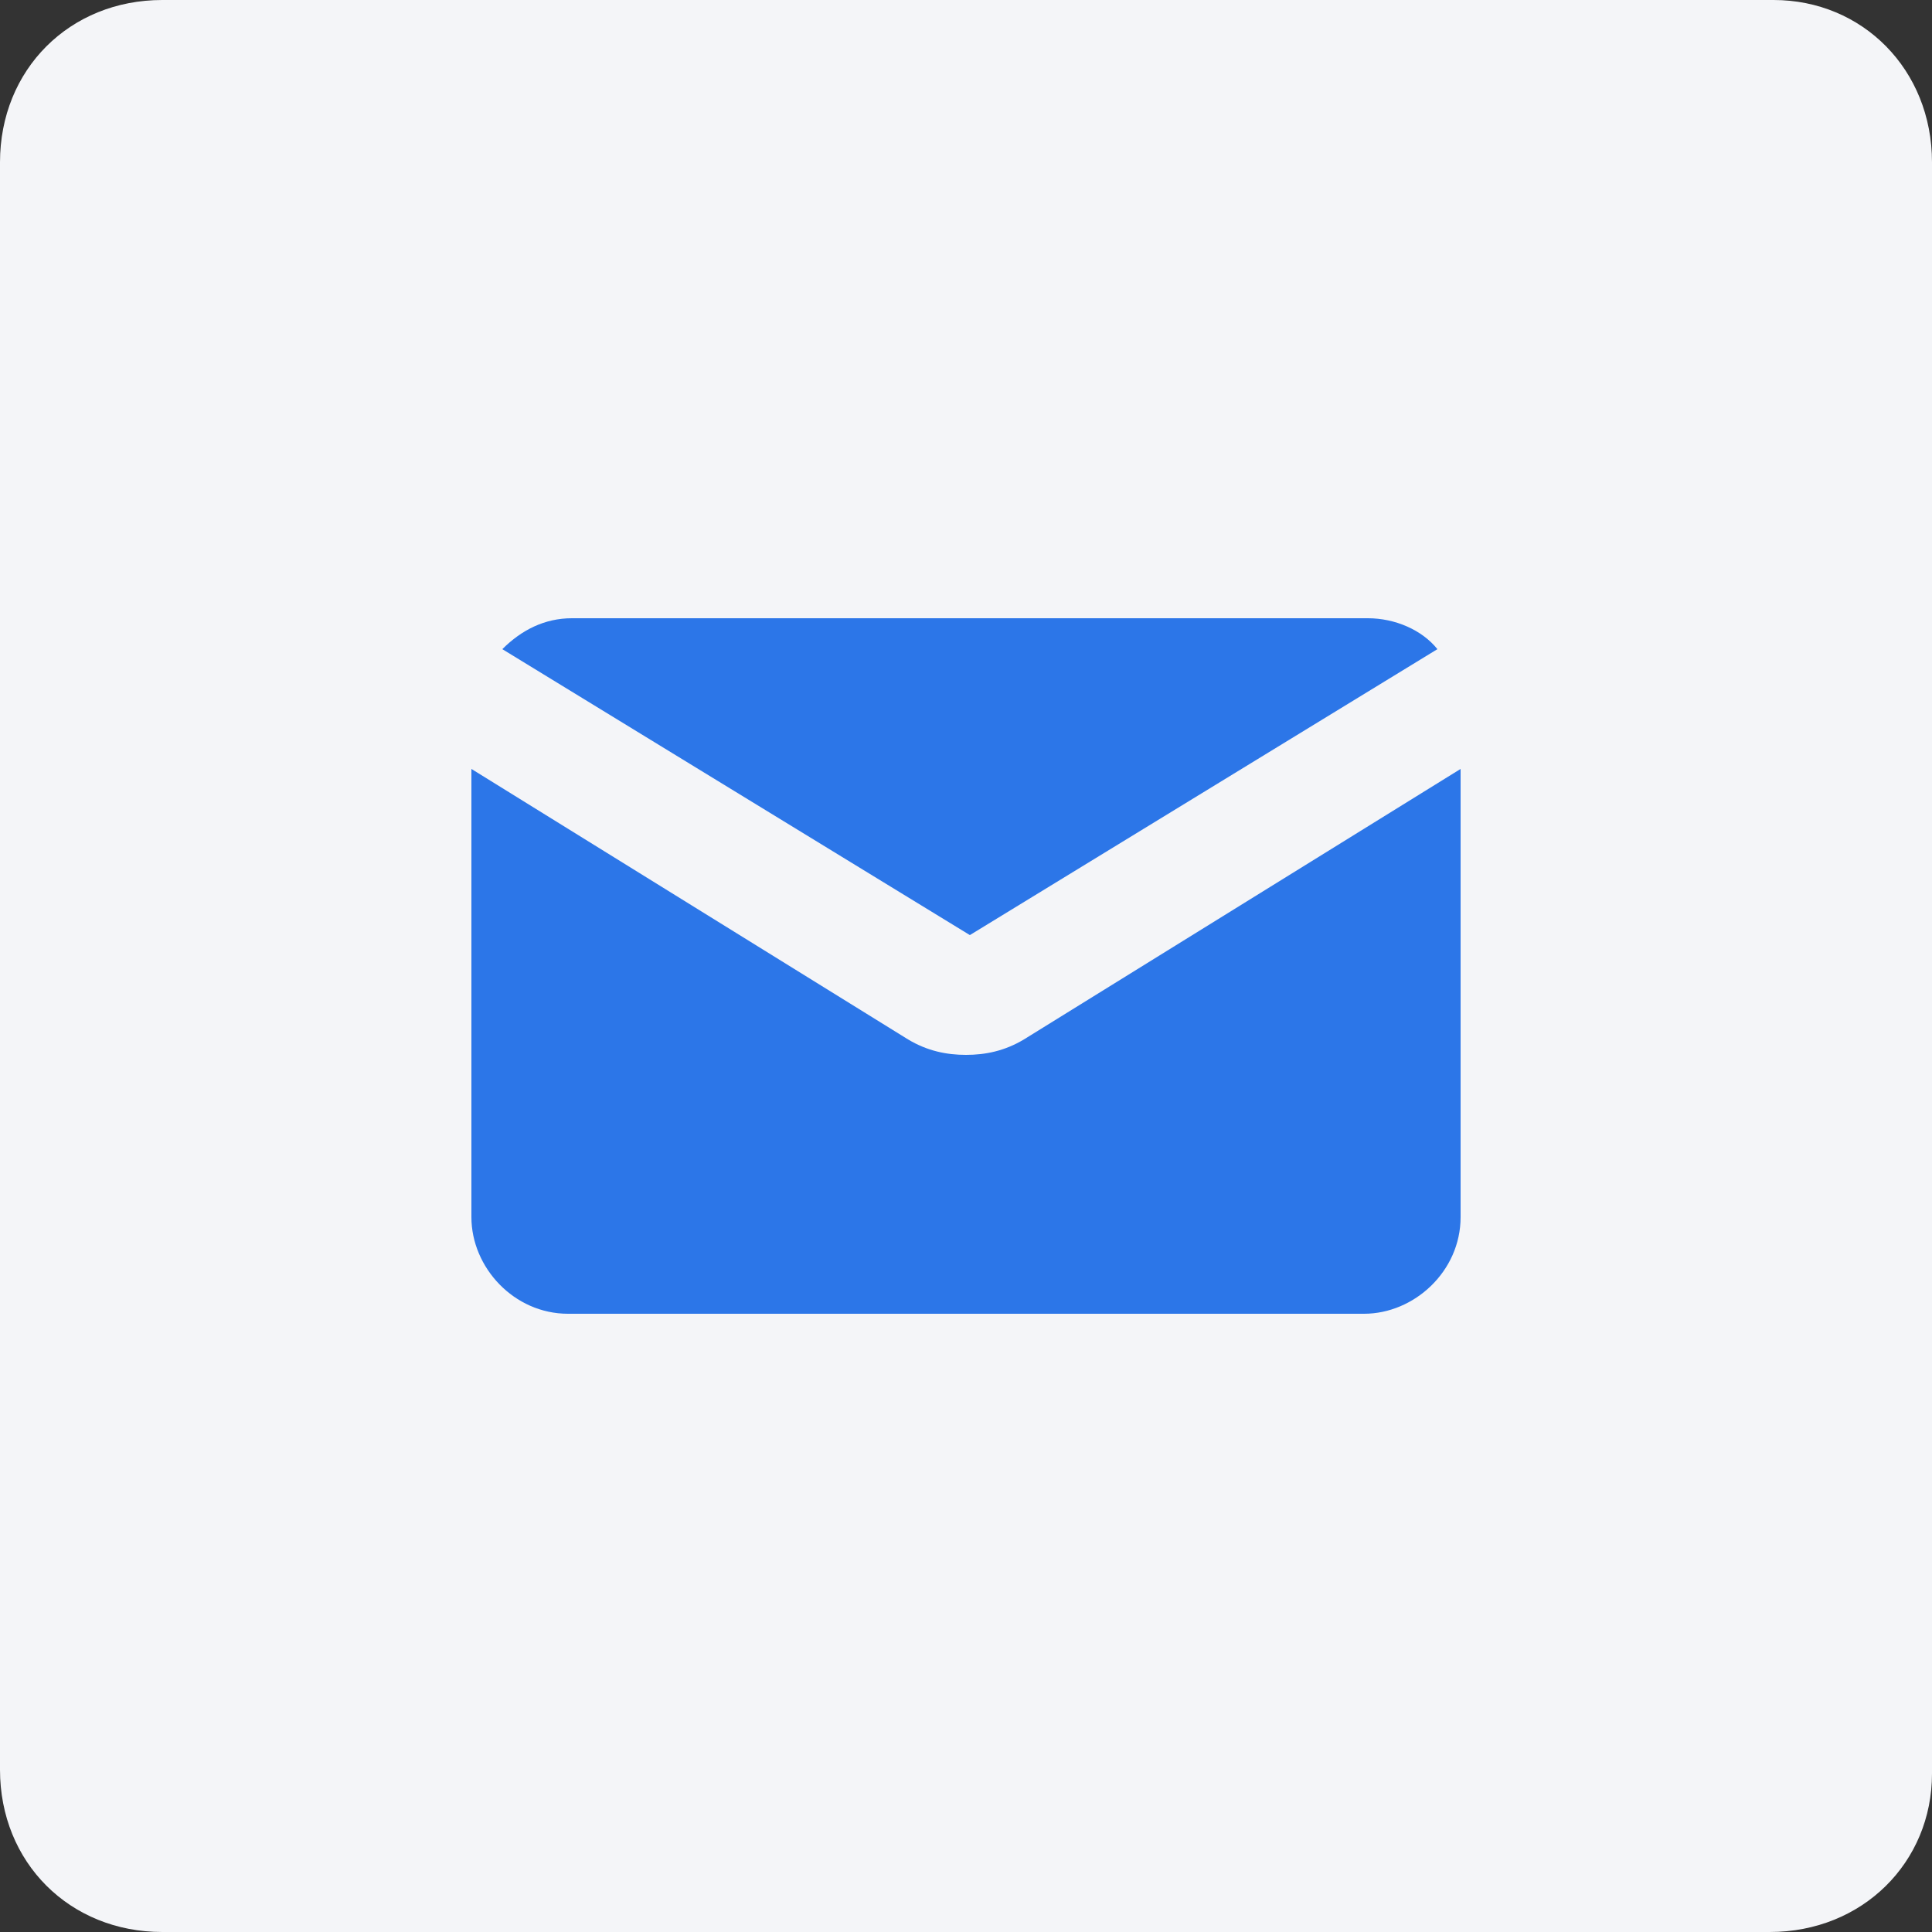
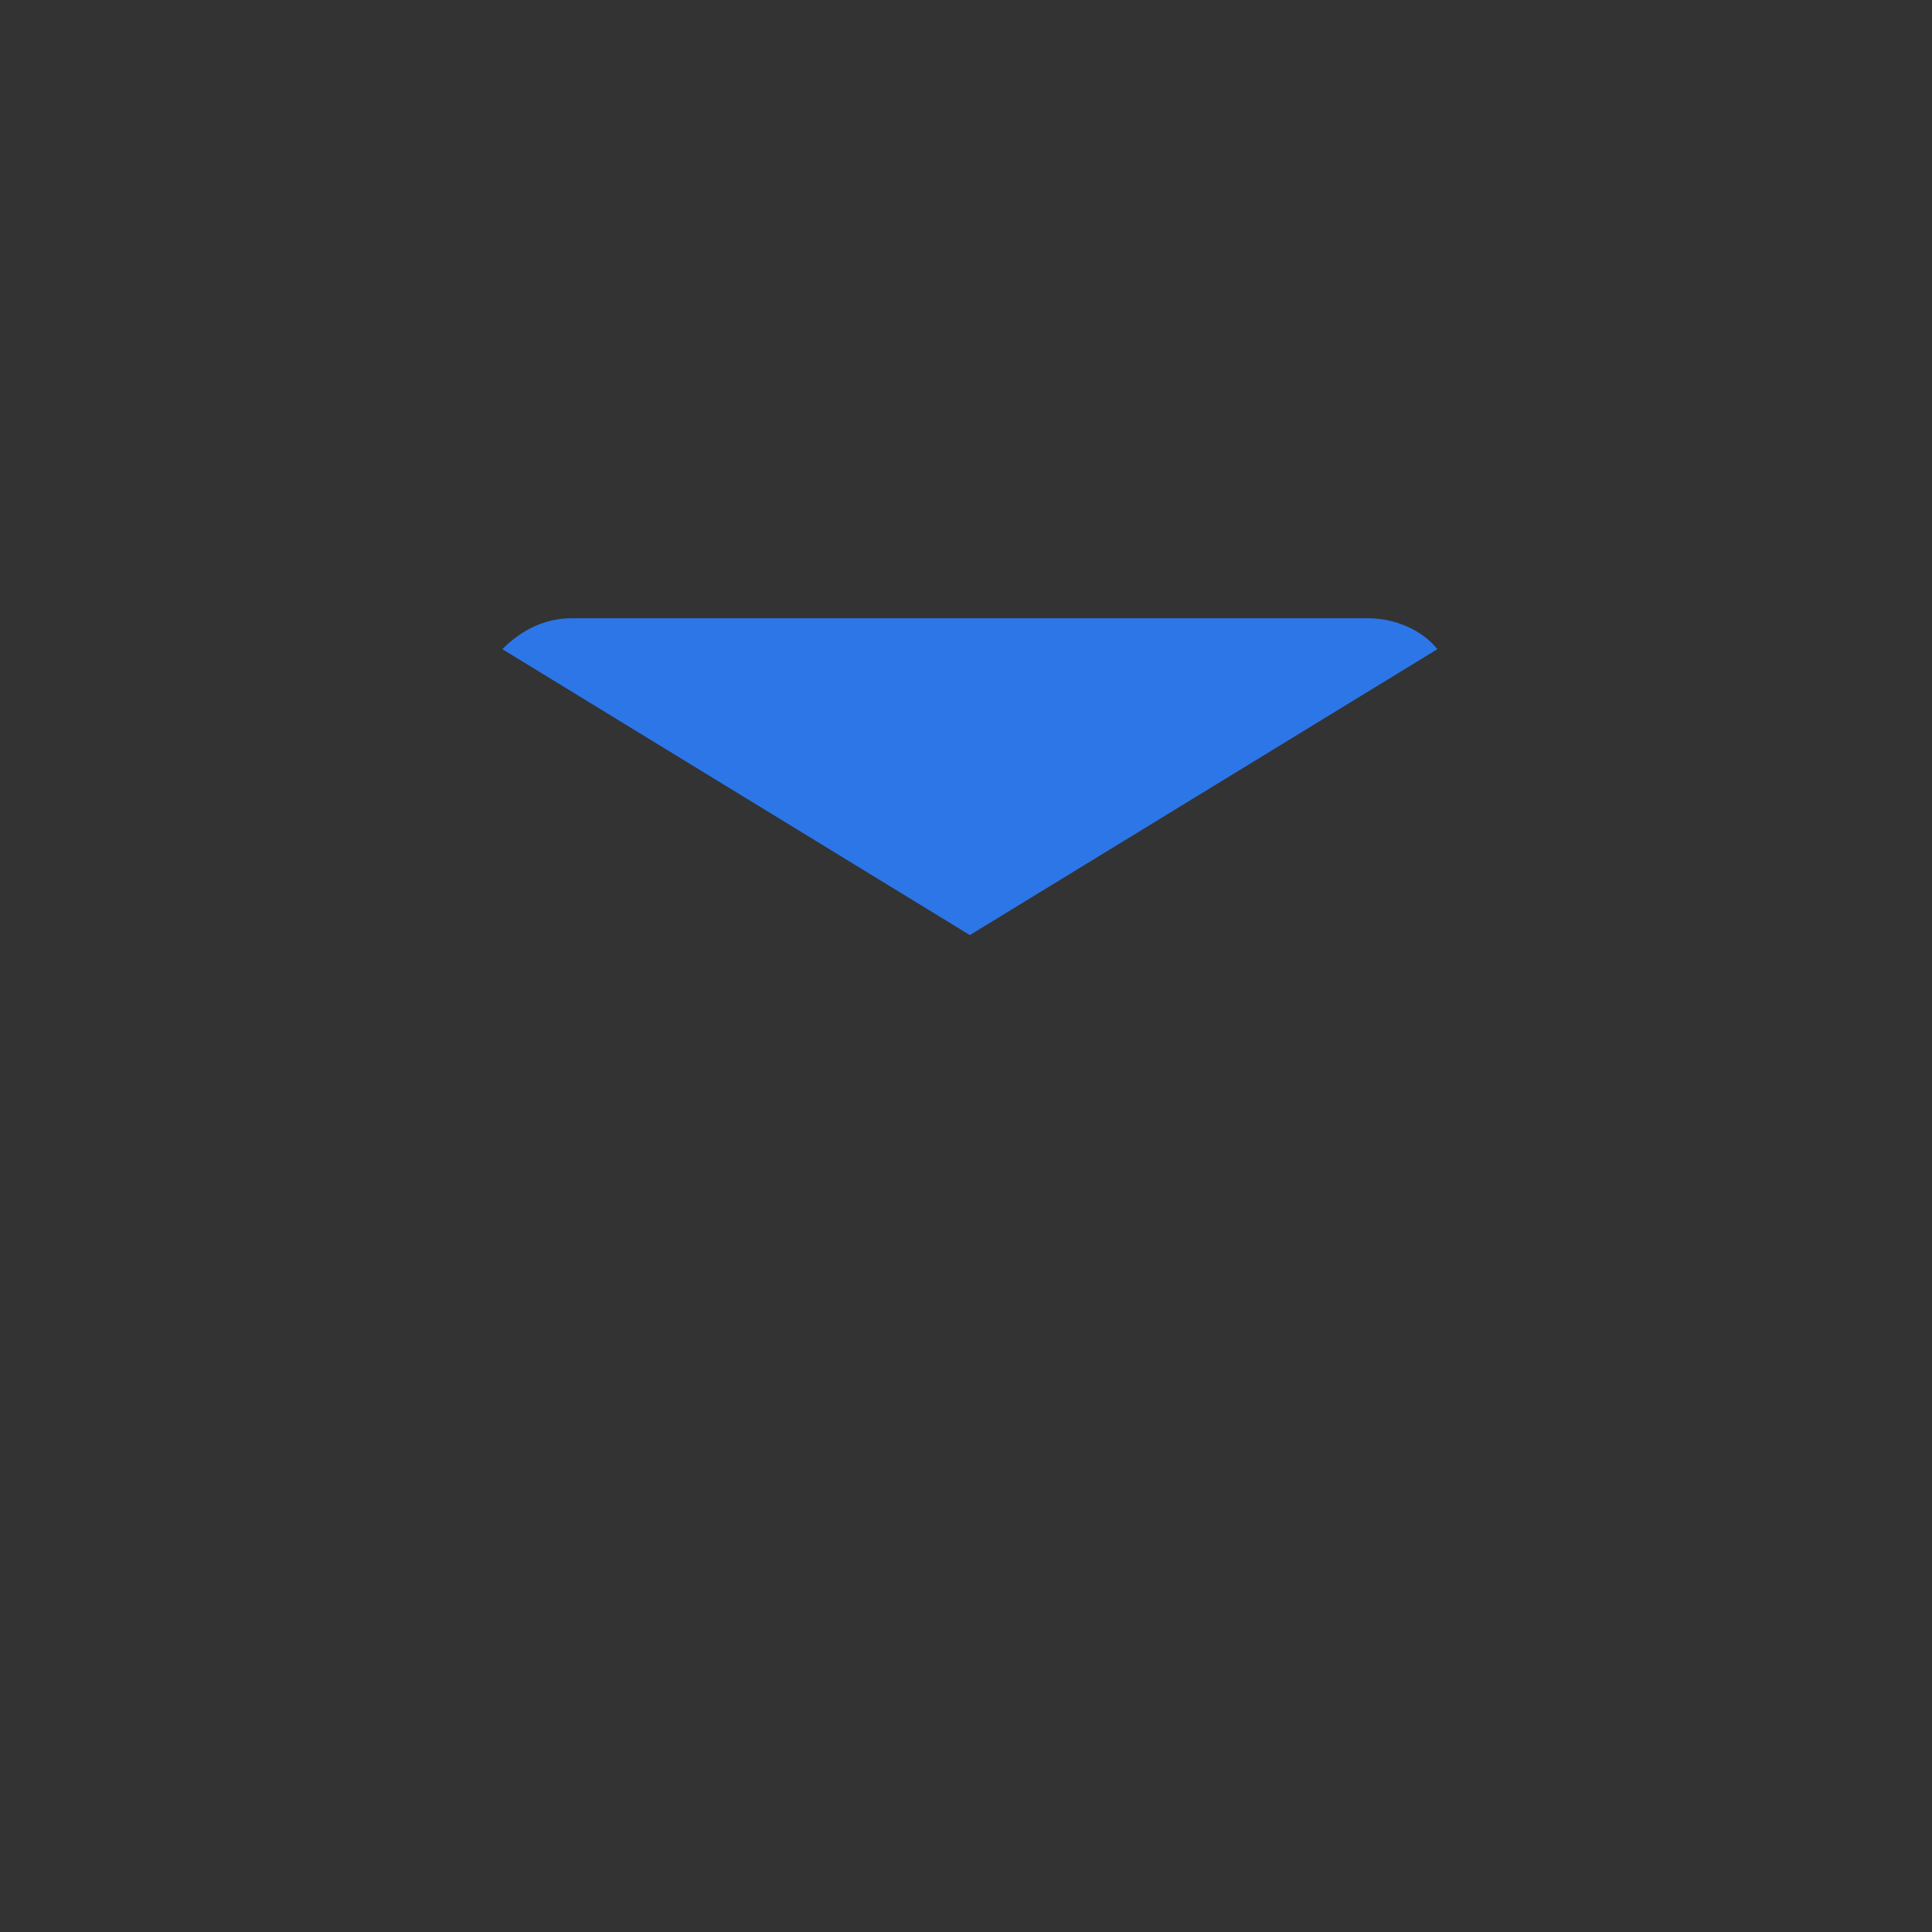
<svg xmlns="http://www.w3.org/2000/svg" version="1.1" id="comparatif" x="0px" y="0px" viewBox="0 0 50 50" style="enable-background:new 0 0 50 50;" xml:space="preserve">
  <rect x="0" y="0" width="50" height="50" fill="#333333" stroke="none" />
  <style type="text/css">
	.st0{fill:#F4F5F8;}
	.st1{display:none;}
	.st2{display:inline;}
	.st3{fill:#FFFFFF;}
	.st4{fill:#2C76E8;}
</style>
-   <path class="st0" d="M45.8,50H4.2C1.8,50,0,48.2,0,45.8V4.2C0,1.8,1.8,0,4.2,0h41.7C48.2,0,50,1.8,50,4.2v41.7  C50,48.2,48.2,50,45.8,50z" />
  <g class="st1">
    <g class="st2">
      <polygon class="st3" points="12.3,19.7 12.3,29.7 18.4,24   " />
-       <path class="st3" d="M31.7,24.1l5.7,5.3c0.1-0.2,0.3-0.4,0.4-0.6v-9.1L31.7,24.1z" />
      <path class="st3" d="M28.3,26.5c-2.9,2.3-3.8,2.2-6.7-0.1l-7.4,7c5.9,0,15.6,0,21.3,0C34,31.8,29.9,27.9,28.3,26.5z" />
      <path class="st3" d="M25.1,23.9c2.4-1.7,7.6-5.5,10-7.3H14.9C16.1,17.5,24.8,23.7,25.1,23.9z" />
    </g>
  </g>
  <g>
-     <path class="st4" d="M26.5,26.9c-0.5,0.3-1,0.4-1.5,0.4s-1-0.1-1.5-0.4l-11.3-7v11.6c0,1.3,1.1,2.5,2.5,2.5h20.6   c1.3,0,2.5-1.1,2.5-2.5V19.9L26.5,26.9z" />
    <path class="st4" d="M25.1,24.2l12.1-7.4c-0.4-0.5-1.1-0.8-1.8-0.8H14.8c-0.7,0-1.3,0.3-1.8,0.8L25.1,24.2z" />
  </g>
</svg>